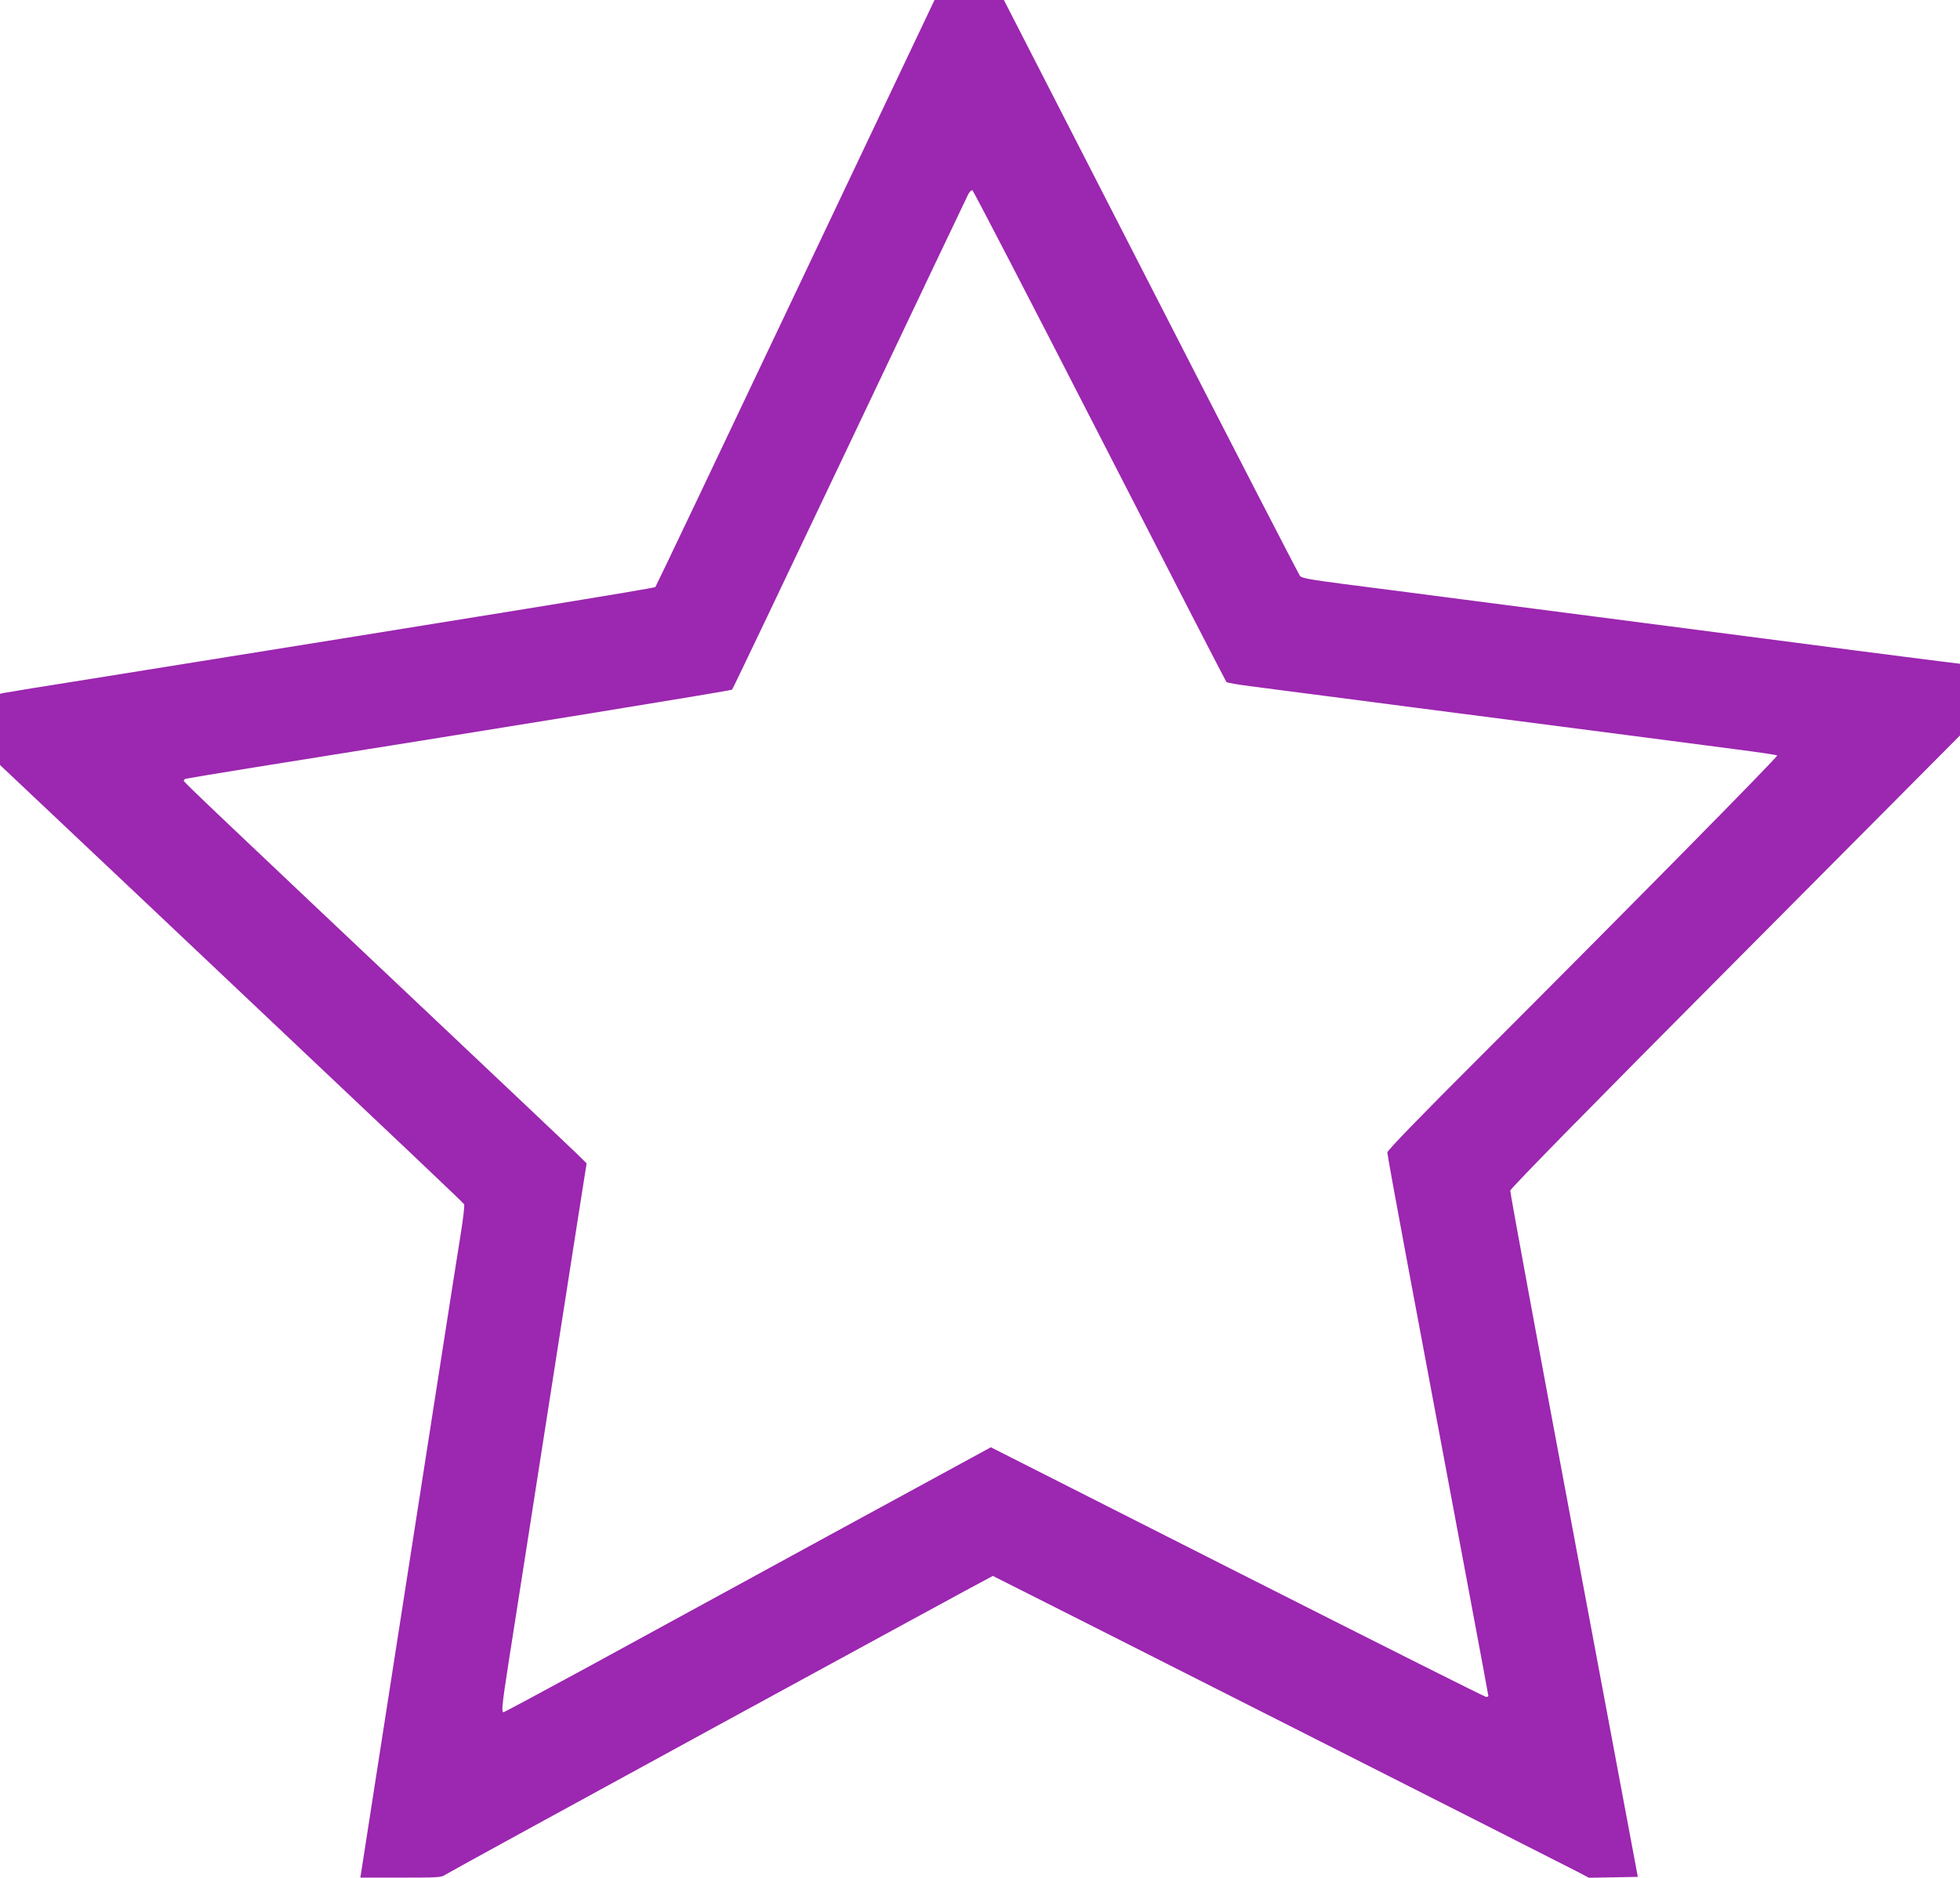
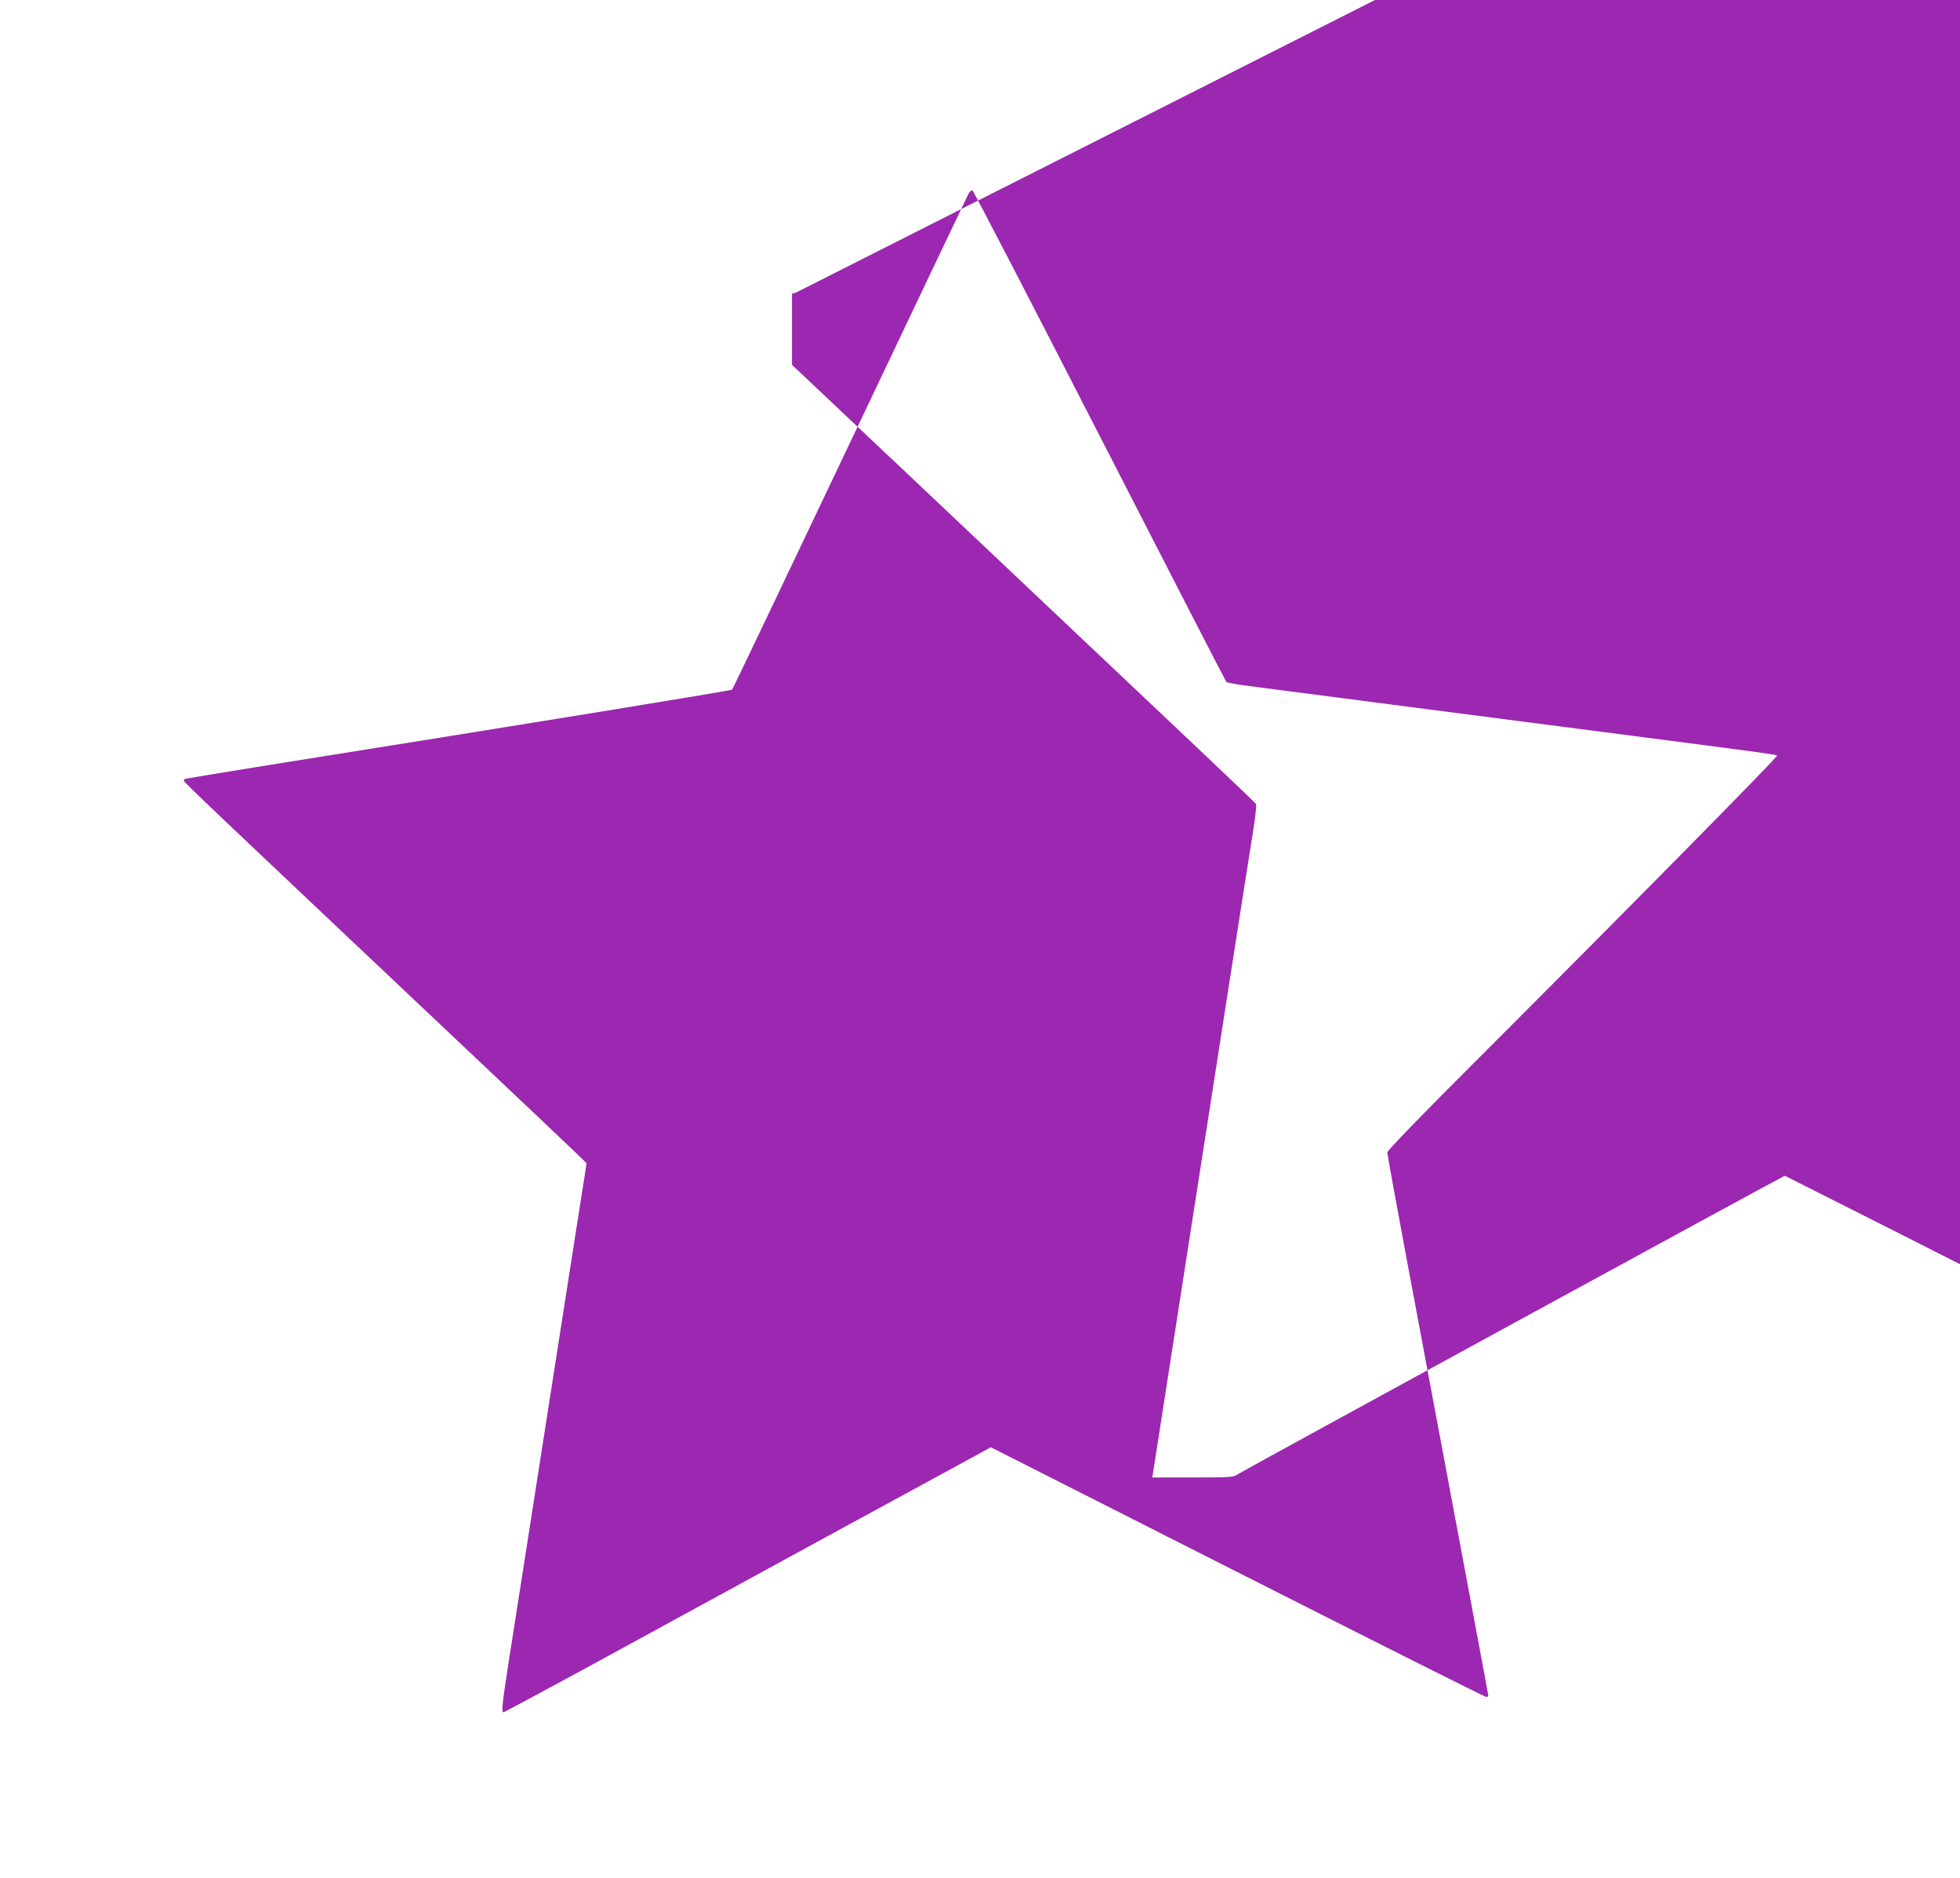
<svg xmlns="http://www.w3.org/2000/svg" version="1.0" width="1280pt" height="1226pt" viewBox="0 0 1280 1226" preserveAspectRatio="xMidYMid meet">
  <g transform="translate(0,1226) scale(0.1,-0.1)" fill="#9c27b0" stroke="none">
-     <path d="M5195 10348 c-499 -1052 -911 -1917 -915 -1921 -7 -8 -987 -167 -3670 -597 -311 -49 -575 -92 -587 -95 l-23 -5 0 -233 0 -232 922 -870 c1867 -1764 2103 -1987 2109 -1999 4 -6 -6 -90 -21 -186 -16 -96 -78 -494 -139 -885 -61 -390 -167 -1072 -236 -1515 -69 -443 -159 -1021 -200 -1285 -41 -264 -76 -490 -78 -502 l-4 -23 264 0 c245 0 266 1 291 19 26 19 3568 1951 3576 1951 4 0 3666 -1853 3817 -1931 l76 -40 160 3 159 3 -418 2230 c-230 1227 -417 2240 -415 2251 1 14 555 578 1470 1497 l1467 1475 0 234 0 234 -137 17 c-76 9 -329 42 -563 72 -234 31 -839 109 -1345 175 -506 66 -1095 142 -1310 170 -214 28 -514 67 -665 86 -222 29 -278 39 -290 53 -8 10 -447 860 -974 1889 l-960 1872 -226 0 -227 0 -908 -1912z m1986 -933 c451 -880 824 -1604 828 -1608 5 -5 73 -17 152 -27 165 -22 1863 -242 2504 -325 237 -31 544 -71 682 -89 139 -18 256 -35 259 -39 7 -7 -953 -980 -1930 -1957 -406 -405 -616 -622 -616 -635 0 -11 58 -331 129 -710 381 -2031 531 -2833 531 -2839 0 -3 -7 -6 -15 -6 -8 0 -739 367 -1624 815 l-1610 815 -1058 -576 c-582 -318 -1296 -707 -1587 -866 -291 -158 -533 -288 -538 -288 -14 0 -9 51 32 316 83 527 162 1038 210 1344 141 903 175 1119 235 1505 l66 419 -63 62 c-35 34 -396 376 -803 760 -1558 1471 -1765 1667 -1765 1676 0 5 6 11 12 13 7 2 211 36 453 75 1749 279 3109 500 3116 507 5 5 350 728 768 1608 418 880 767 1613 775 1628 9 16 21 27 26 25 6 -2 380 -723 831 -1603z" />
+     <path d="M5195 10348 l-23 -5 0 -233 0 -232 922 -870 c1867 -1764 2103 -1987 2109 -1999 4 -6 -6 -90 -21 -186 -16 -96 -78 -494 -139 -885 -61 -390 -167 -1072 -236 -1515 -69 -443 -159 -1021 -200 -1285 -41 -264 -76 -490 -78 -502 l-4 -23 264 0 c245 0 266 1 291 19 26 19 3568 1951 3576 1951 4 0 3666 -1853 3817 -1931 l76 -40 160 3 159 3 -418 2230 c-230 1227 -417 2240 -415 2251 1 14 555 578 1470 1497 l1467 1475 0 234 0 234 -137 17 c-76 9 -329 42 -563 72 -234 31 -839 109 -1345 175 -506 66 -1095 142 -1310 170 -214 28 -514 67 -665 86 -222 29 -278 39 -290 53 -8 10 -447 860 -974 1889 l-960 1872 -226 0 -227 0 -908 -1912z m1986 -933 c451 -880 824 -1604 828 -1608 5 -5 73 -17 152 -27 165 -22 1863 -242 2504 -325 237 -31 544 -71 682 -89 139 -18 256 -35 259 -39 7 -7 -953 -980 -1930 -1957 -406 -405 -616 -622 -616 -635 0 -11 58 -331 129 -710 381 -2031 531 -2833 531 -2839 0 -3 -7 -6 -15 -6 -8 0 -739 367 -1624 815 l-1610 815 -1058 -576 c-582 -318 -1296 -707 -1587 -866 -291 -158 -533 -288 -538 -288 -14 0 -9 51 32 316 83 527 162 1038 210 1344 141 903 175 1119 235 1505 l66 419 -63 62 c-35 34 -396 376 -803 760 -1558 1471 -1765 1667 -1765 1676 0 5 6 11 12 13 7 2 211 36 453 75 1749 279 3109 500 3116 507 5 5 350 728 768 1608 418 880 767 1613 775 1628 9 16 21 27 26 25 6 -2 380 -723 831 -1603z" />
  </g>
</svg>